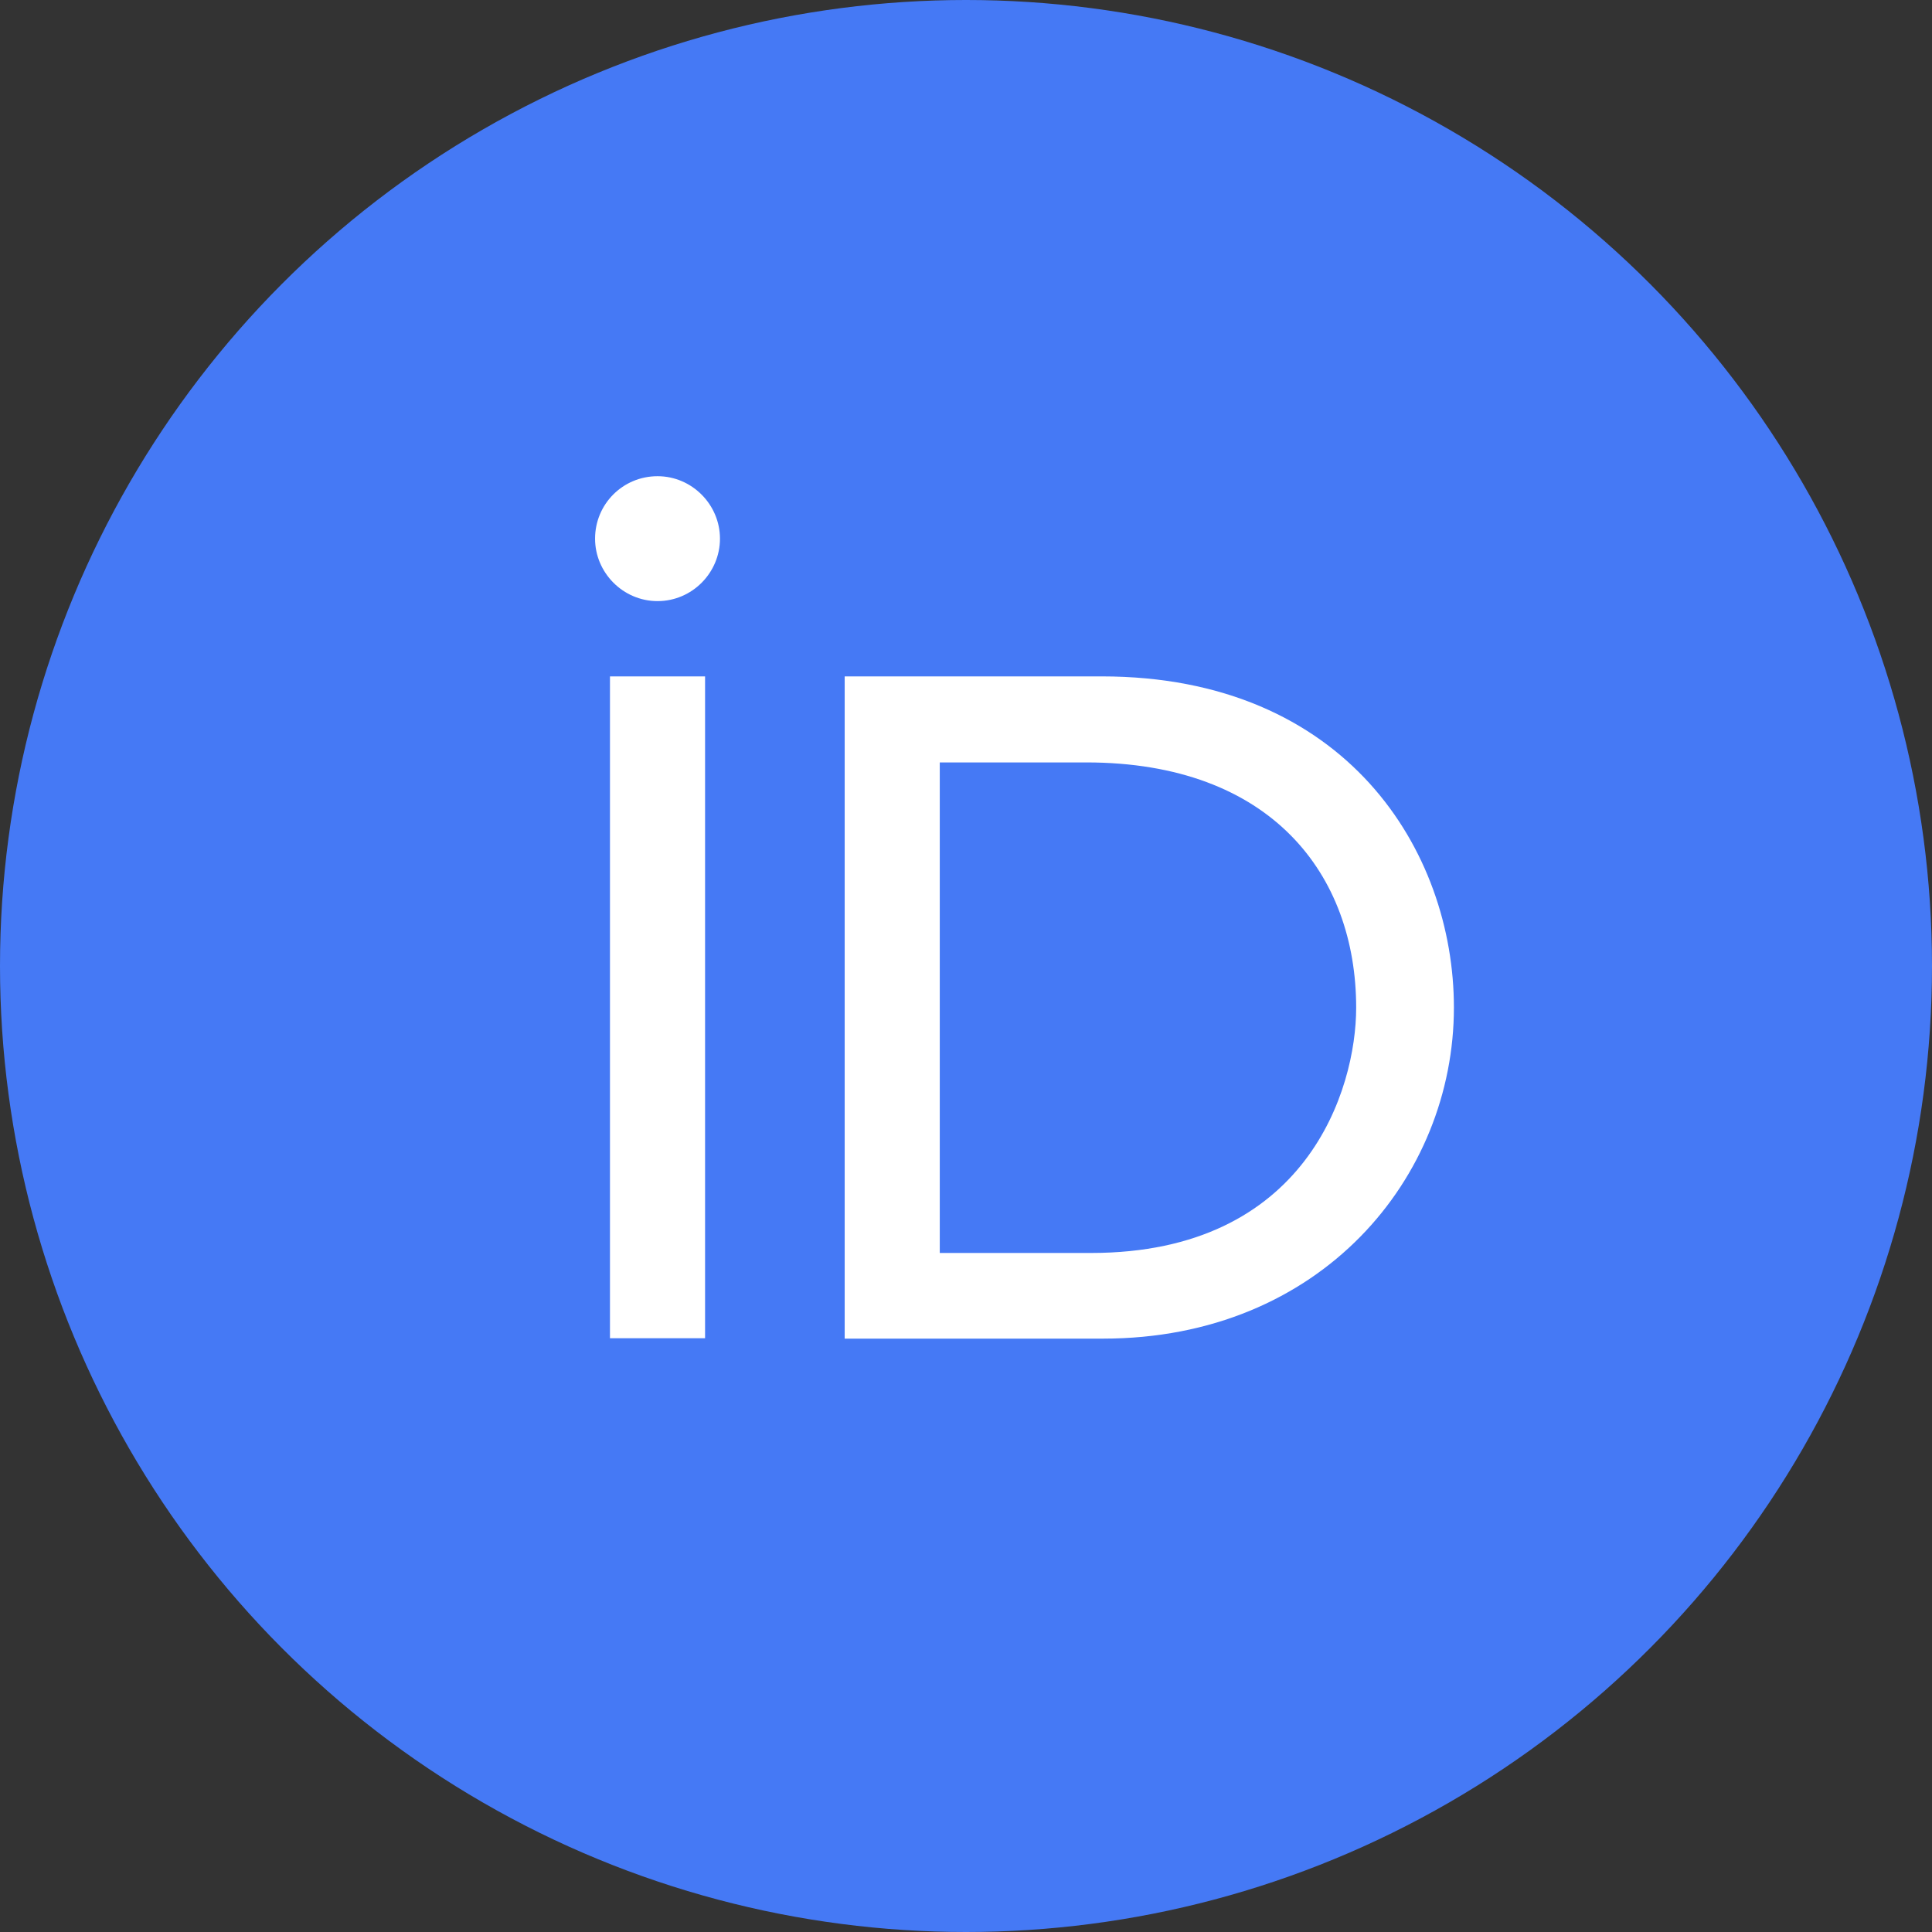
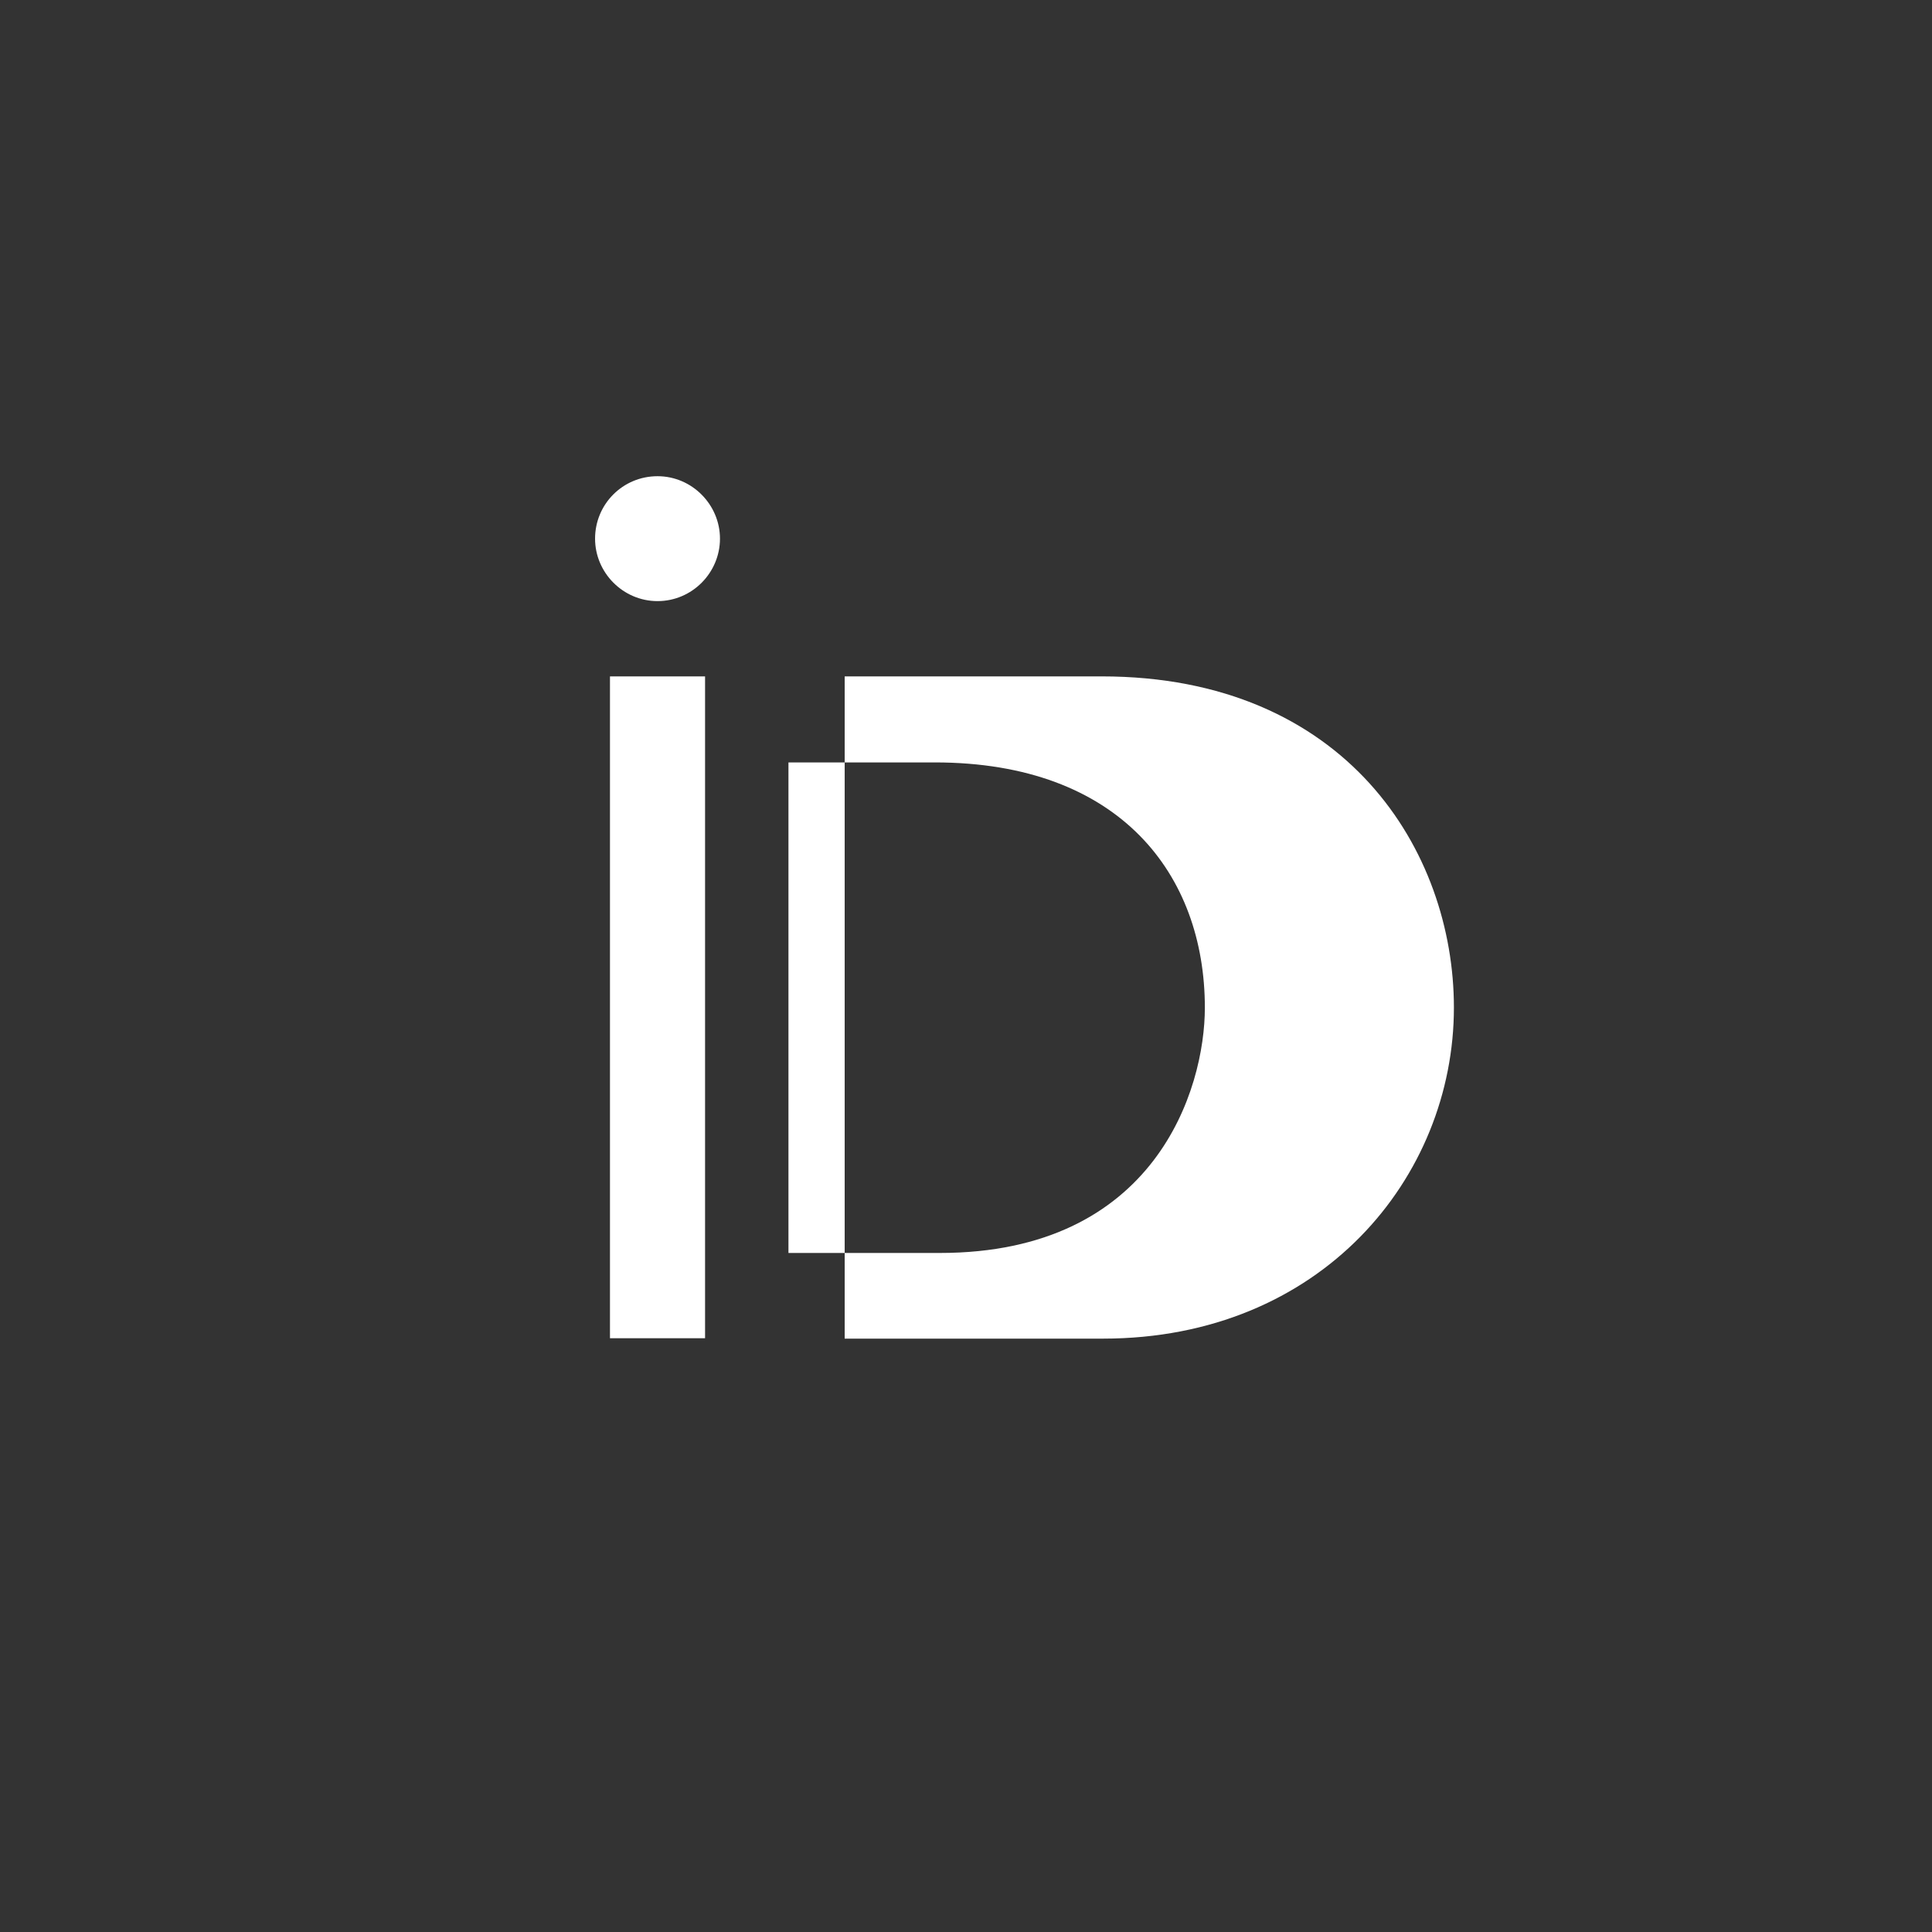
<svg xmlns="http://www.w3.org/2000/svg" width="800px" height="800px" viewBox="0 0 1024 1024" version="1.1" id="svg1">
  <rect x="0" y="0" width="1024" height="1024" fill="#333333" stroke="none" />
  <defs id="defs1" />
-   <circle cx="512" cy="512" r="512" style="fill:#4579f5;fill-opacity:1" id="circle1" />
-   <path d="M373.7 709.3h-50.4V358.5h50.4v350.8zm74-350.8h136.2c129.7 0 186.7 92.7 186.7 175.5 0 90.1-70.4 175.5-186 175.5H447.7v-351zm50.4 305.6h80.2c114.3 0 140.5-86.8 140.5-130 0-70.4-44.9-130-143.1-130h-77.6v260zM381.6 285.5c0 18-14.7 33.1-33.1 33.1-18.3 0-33.1-15.1-33.1-33.1 0-18.3 14.7-33.1 33.1-33.1 18.3 0 33.1 15.1 33.1 33.1z" style="fill:#fff" id="path1" />
+   <path d="M373.7 709.3h-50.4V358.5h50.4v350.8zm74-350.8h136.2c129.7 0 186.7 92.7 186.7 175.5 0 90.1-70.4 175.5-186 175.5H447.7v-351zm50.4 305.6c114.3 0 140.5-86.8 140.5-130 0-70.4-44.9-130-143.1-130h-77.6v260zM381.6 285.5c0 18-14.7 33.1-33.1 33.1-18.3 0-33.1-15.1-33.1-33.1 0-18.3 14.7-33.1 33.1-33.1 18.3 0 33.1 15.1 33.1 33.1z" style="fill:#fff" id="path1" />
</svg>